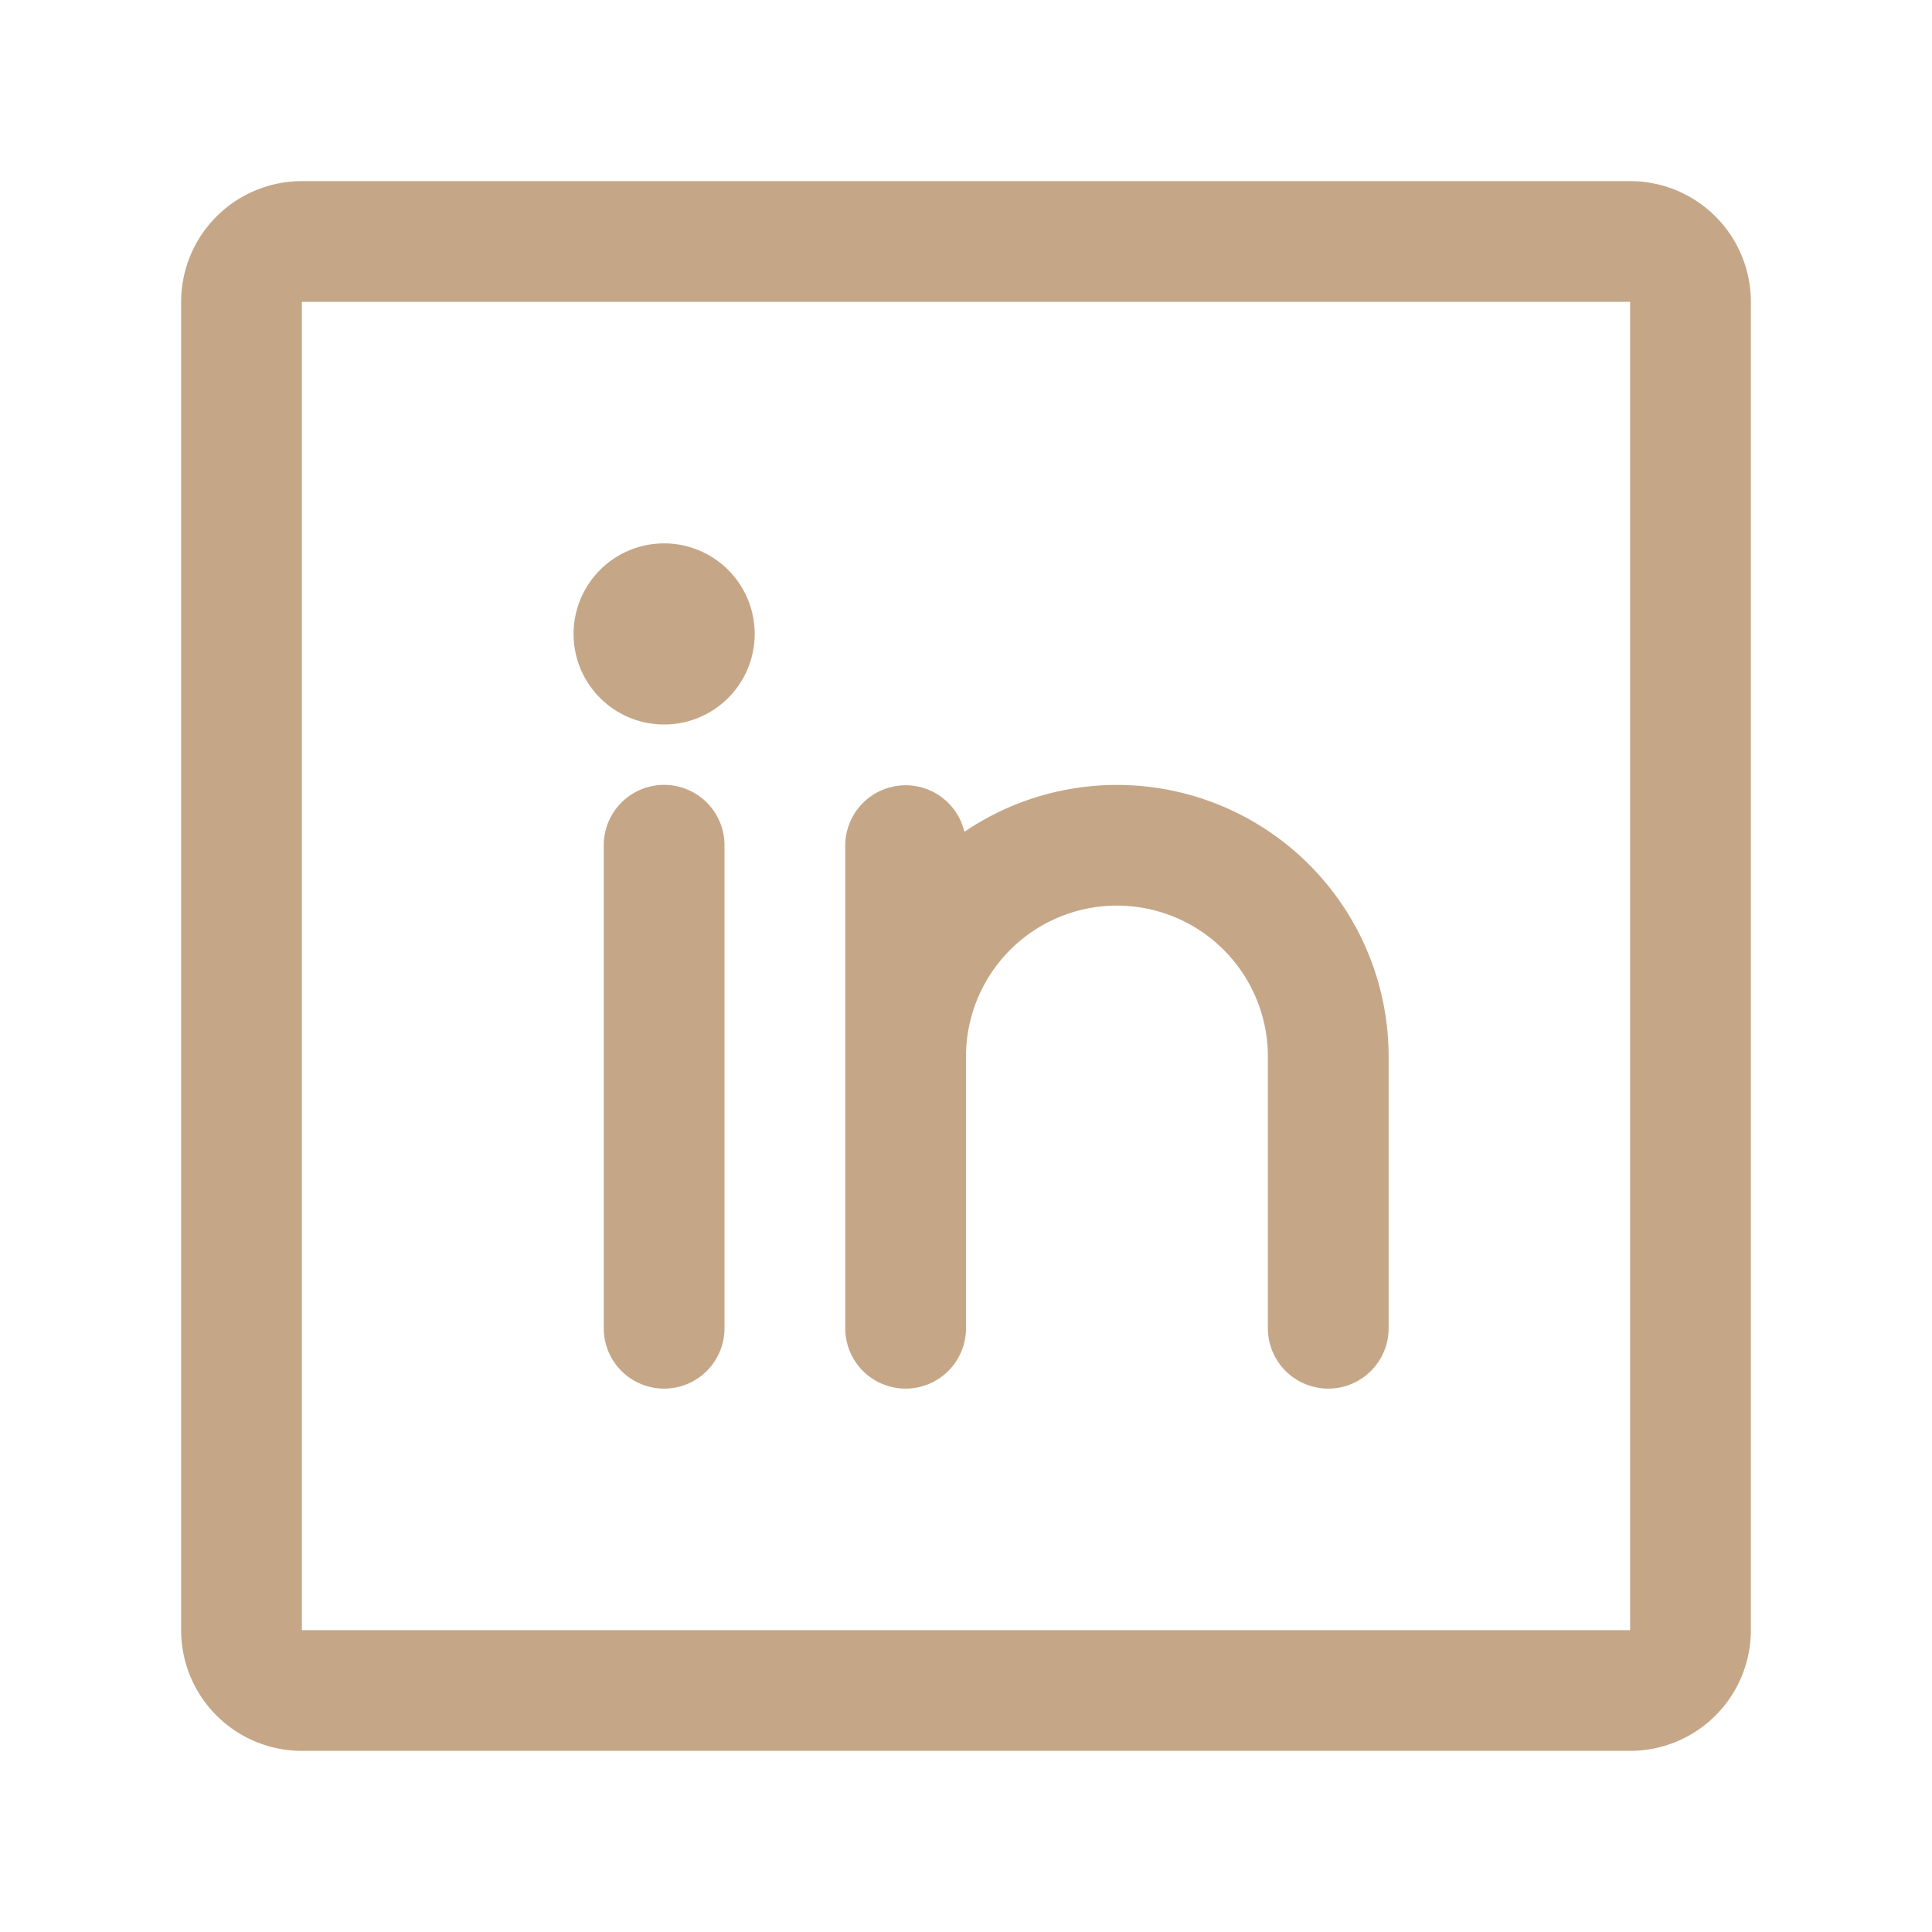
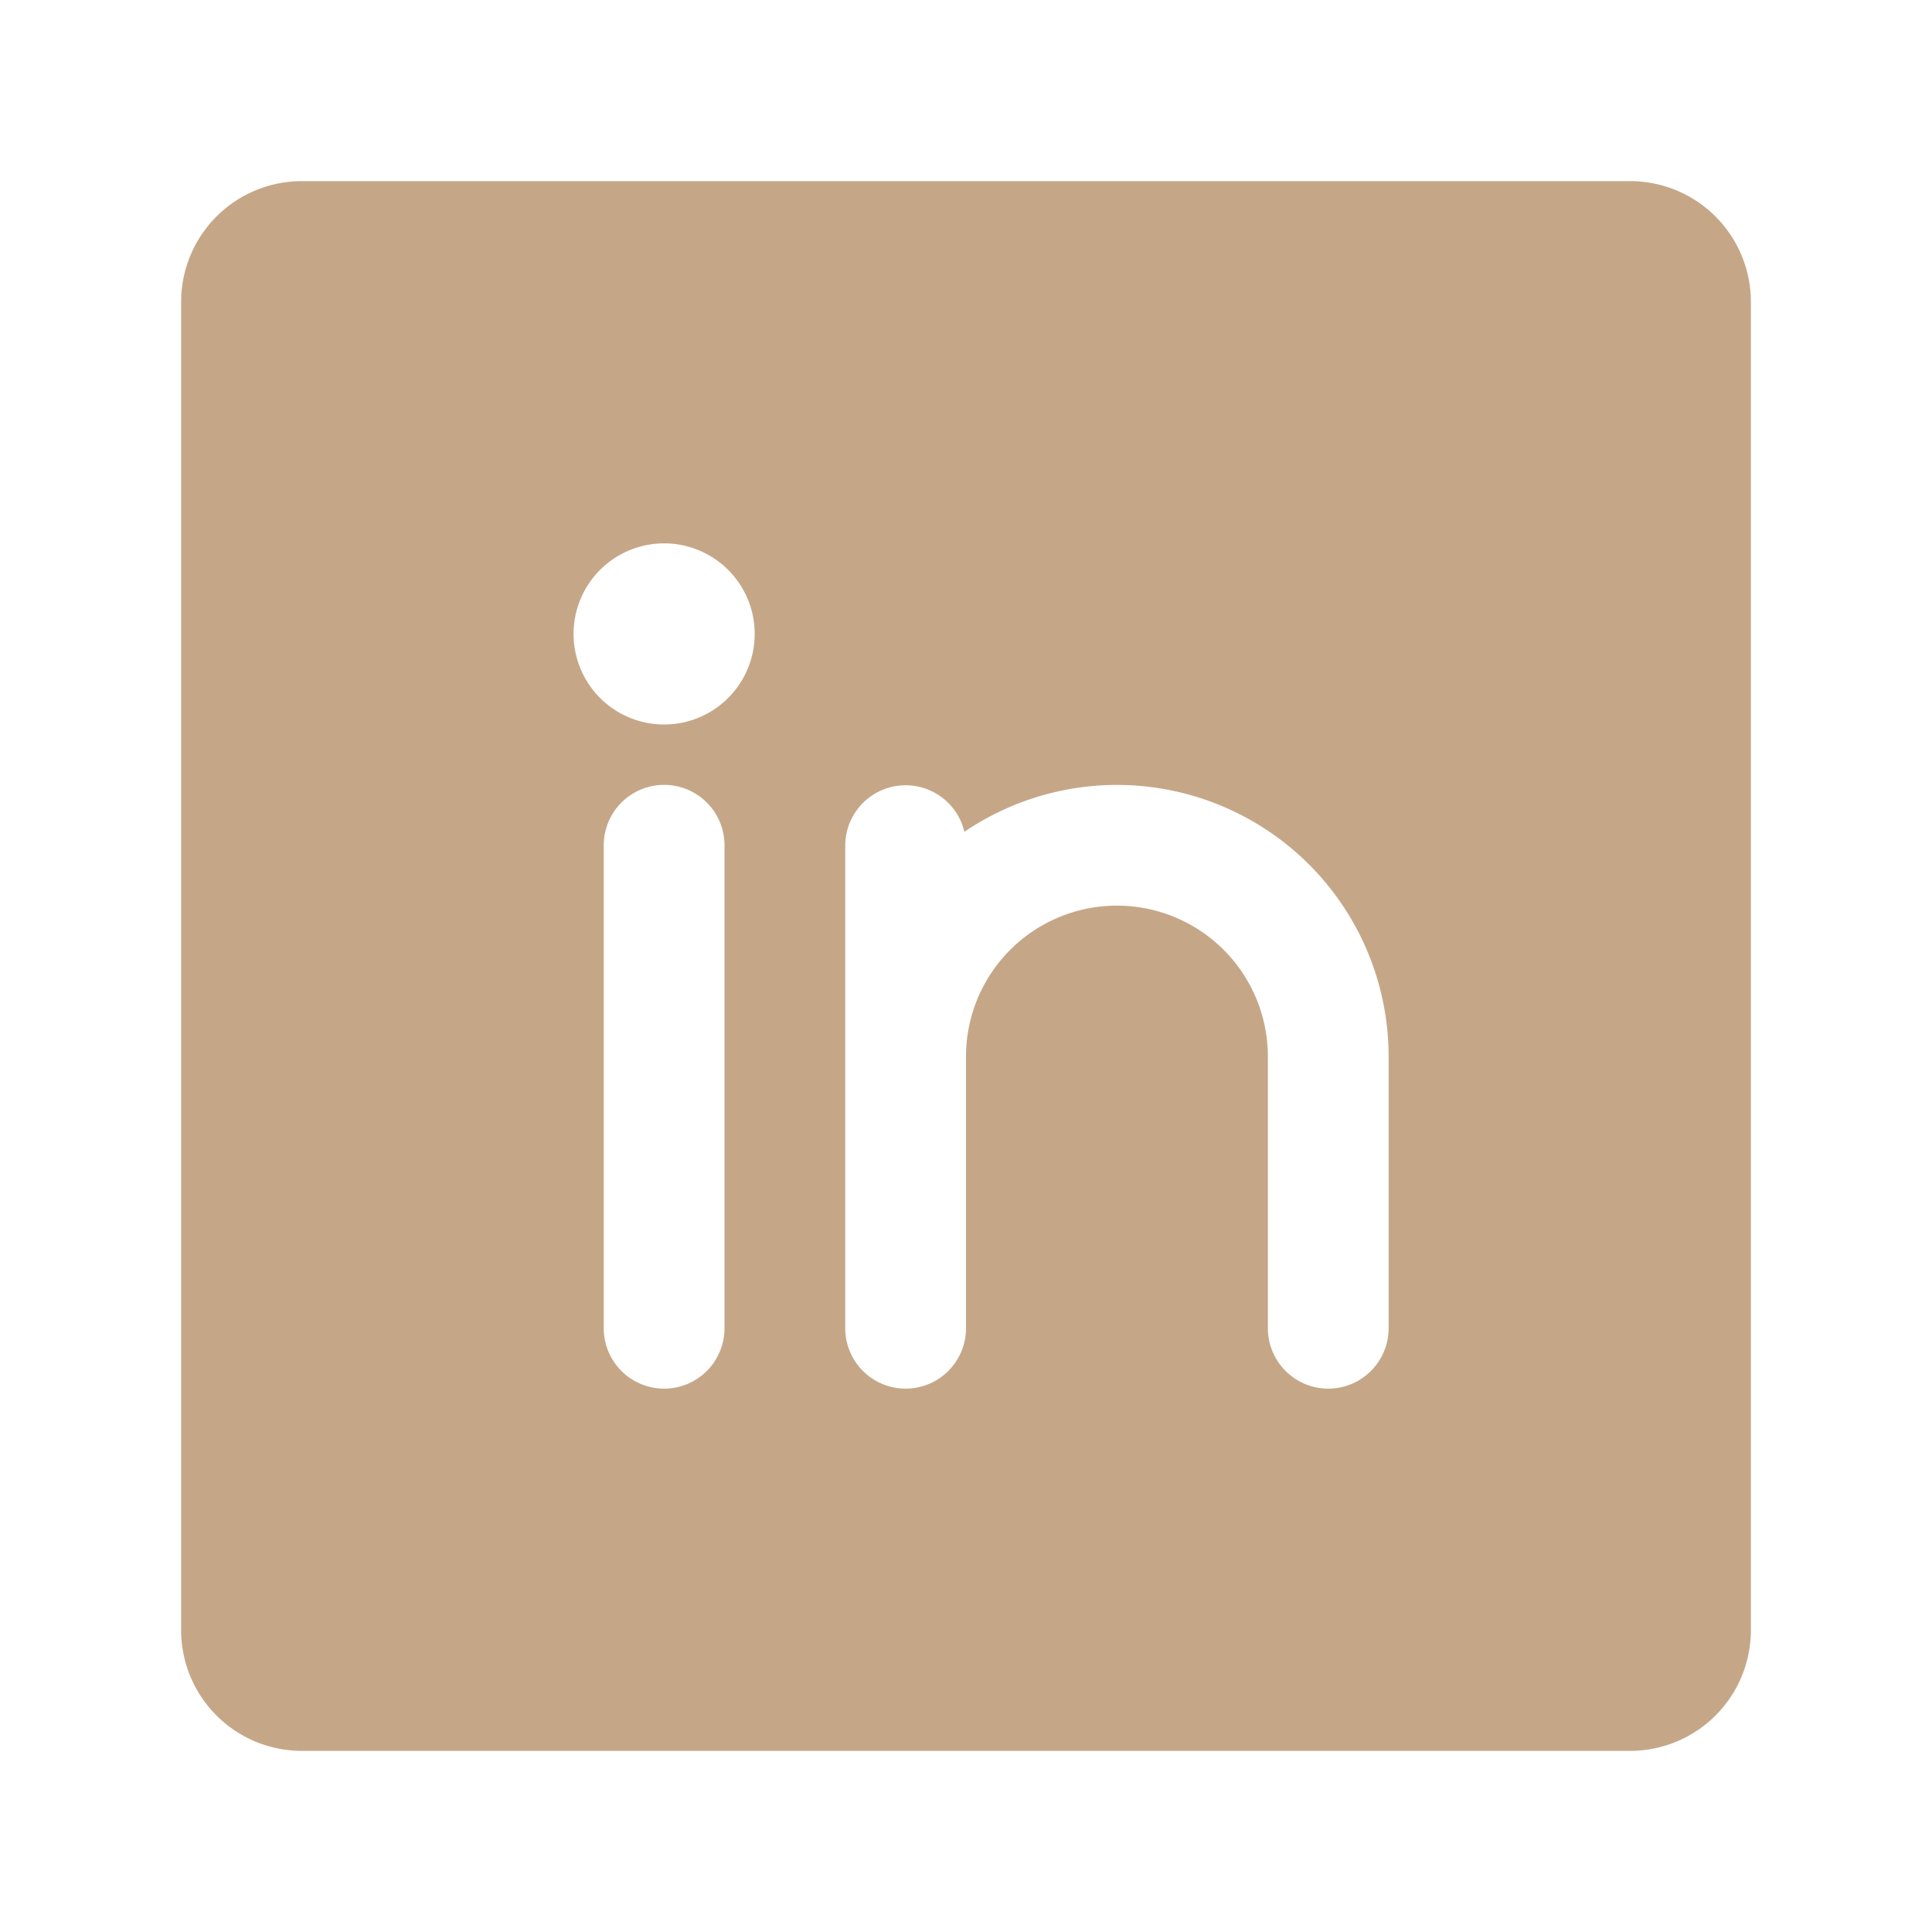
<svg xmlns="http://www.w3.org/2000/svg" width="24" height="24" fill="none">
-   <path fill="#C5A788" d="M20.25 2.25H3.75a1.5 1.5 0 0 0-1.5 1.5v16.5a1.5 1.5 0 0 0 1.5 1.5h16.5a1.5 1.5 0 0 0 1.5-1.5V3.75a1.5 1.5 0 0 0-1.5-1.5Zm0 18H3.75V3.75h16.5v16.5ZM9 10.5v6a.75.75 0 1 1-1.5 0v-6a.75.75 0 1 1 1.5 0Zm8.25 2.625V16.5a.75.75 0 1 1-1.5 0v-3.375a1.875 1.875 0 1 0-3.75 0V16.5a.75.75 0 1 1-1.5 0v-6a.75.75 0 0 1 1.48-.167 3.375 3.375 0 0 1 5.27 2.792Zm-7.875-5.25a1.125 1.125 0 1 1-2.25 0 1.125 1.125 0 0 1 2.25 0Z" />
+   <path fill="#C5A788" d="M20.25 2.25H3.75a1.5 1.5 0 0 0-1.5 1.5v16.5a1.5 1.5 0 0 0 1.5 1.5h16.5a1.5 1.5 0 0 0 1.5-1.5V3.75a1.5 1.5 0 0 0-1.5-1.5Zm0 18H3.75h16.5v16.5ZM9 10.5v6a.75.75 0 1 1-1.5 0v-6a.75.75 0 1 1 1.5 0Zm8.25 2.625V16.5a.75.75 0 1 1-1.5 0v-3.375a1.875 1.875 0 1 0-3.75 0V16.5a.75.75 0 1 1-1.5 0v-6a.75.75 0 0 1 1.48-.167 3.375 3.375 0 0 1 5.27 2.792Zm-7.875-5.25a1.125 1.125 0 1 1-2.25 0 1.125 1.125 0 0 1 2.25 0Z" />
</svg>